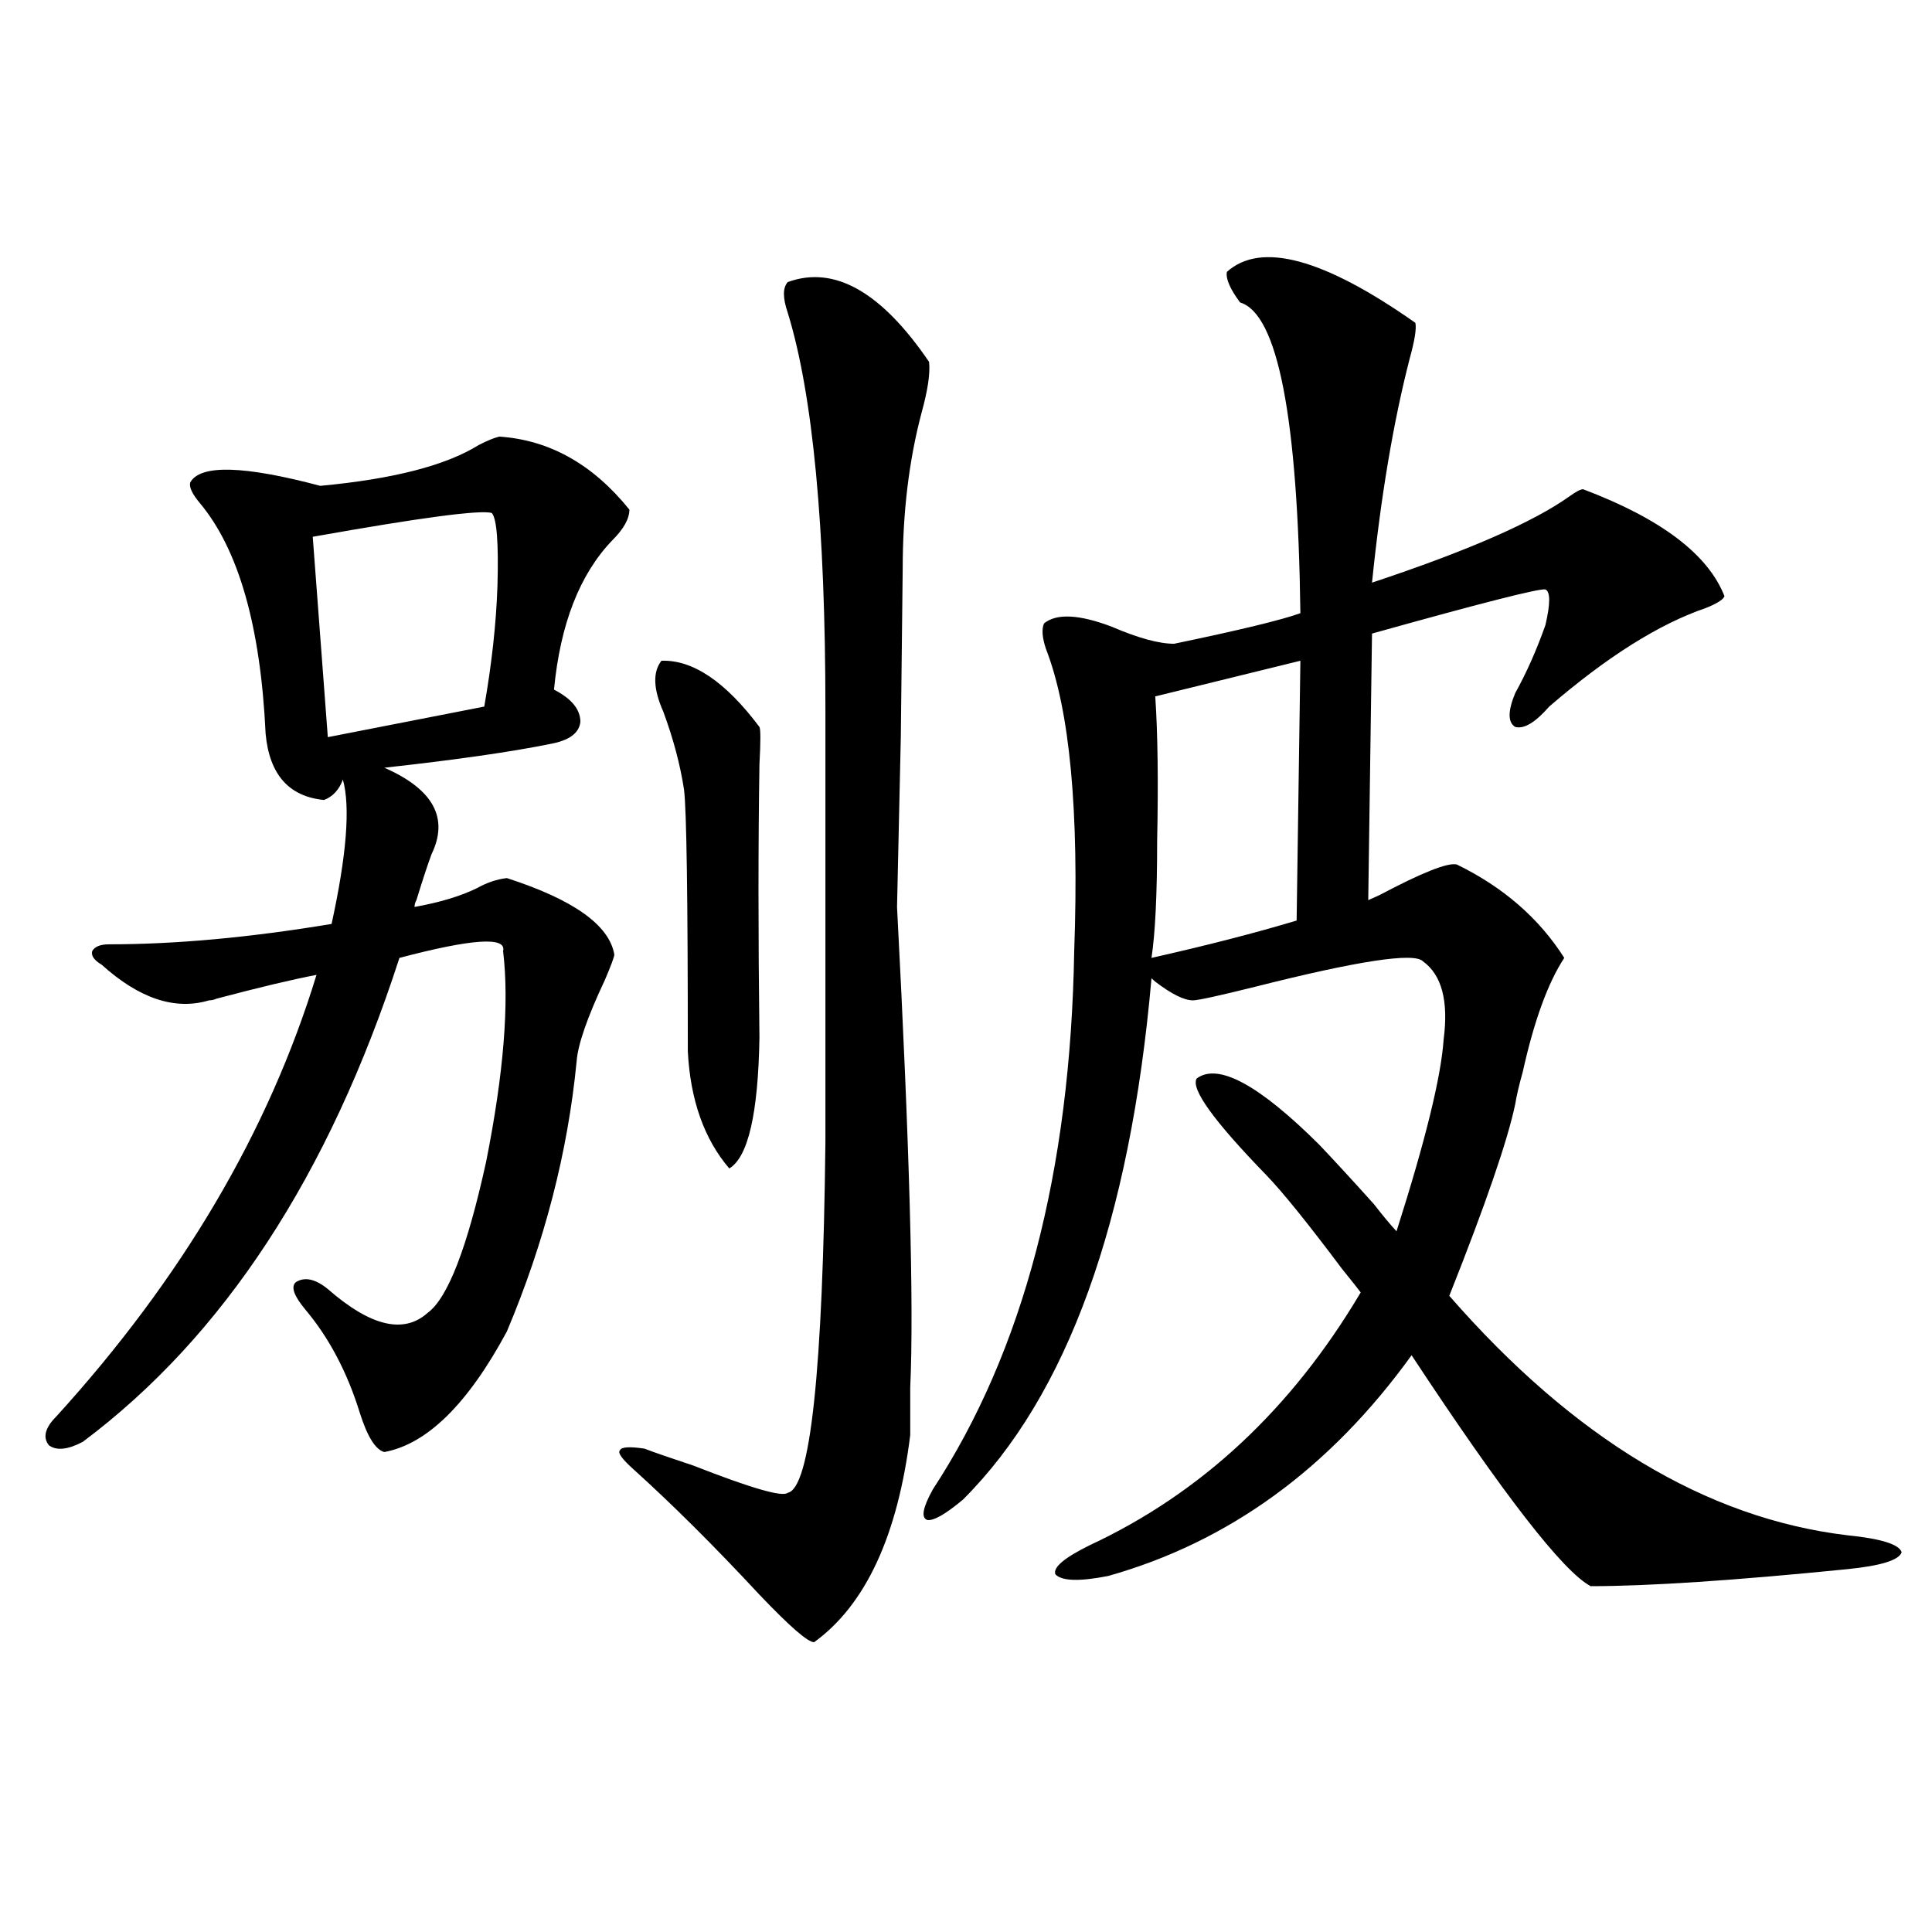
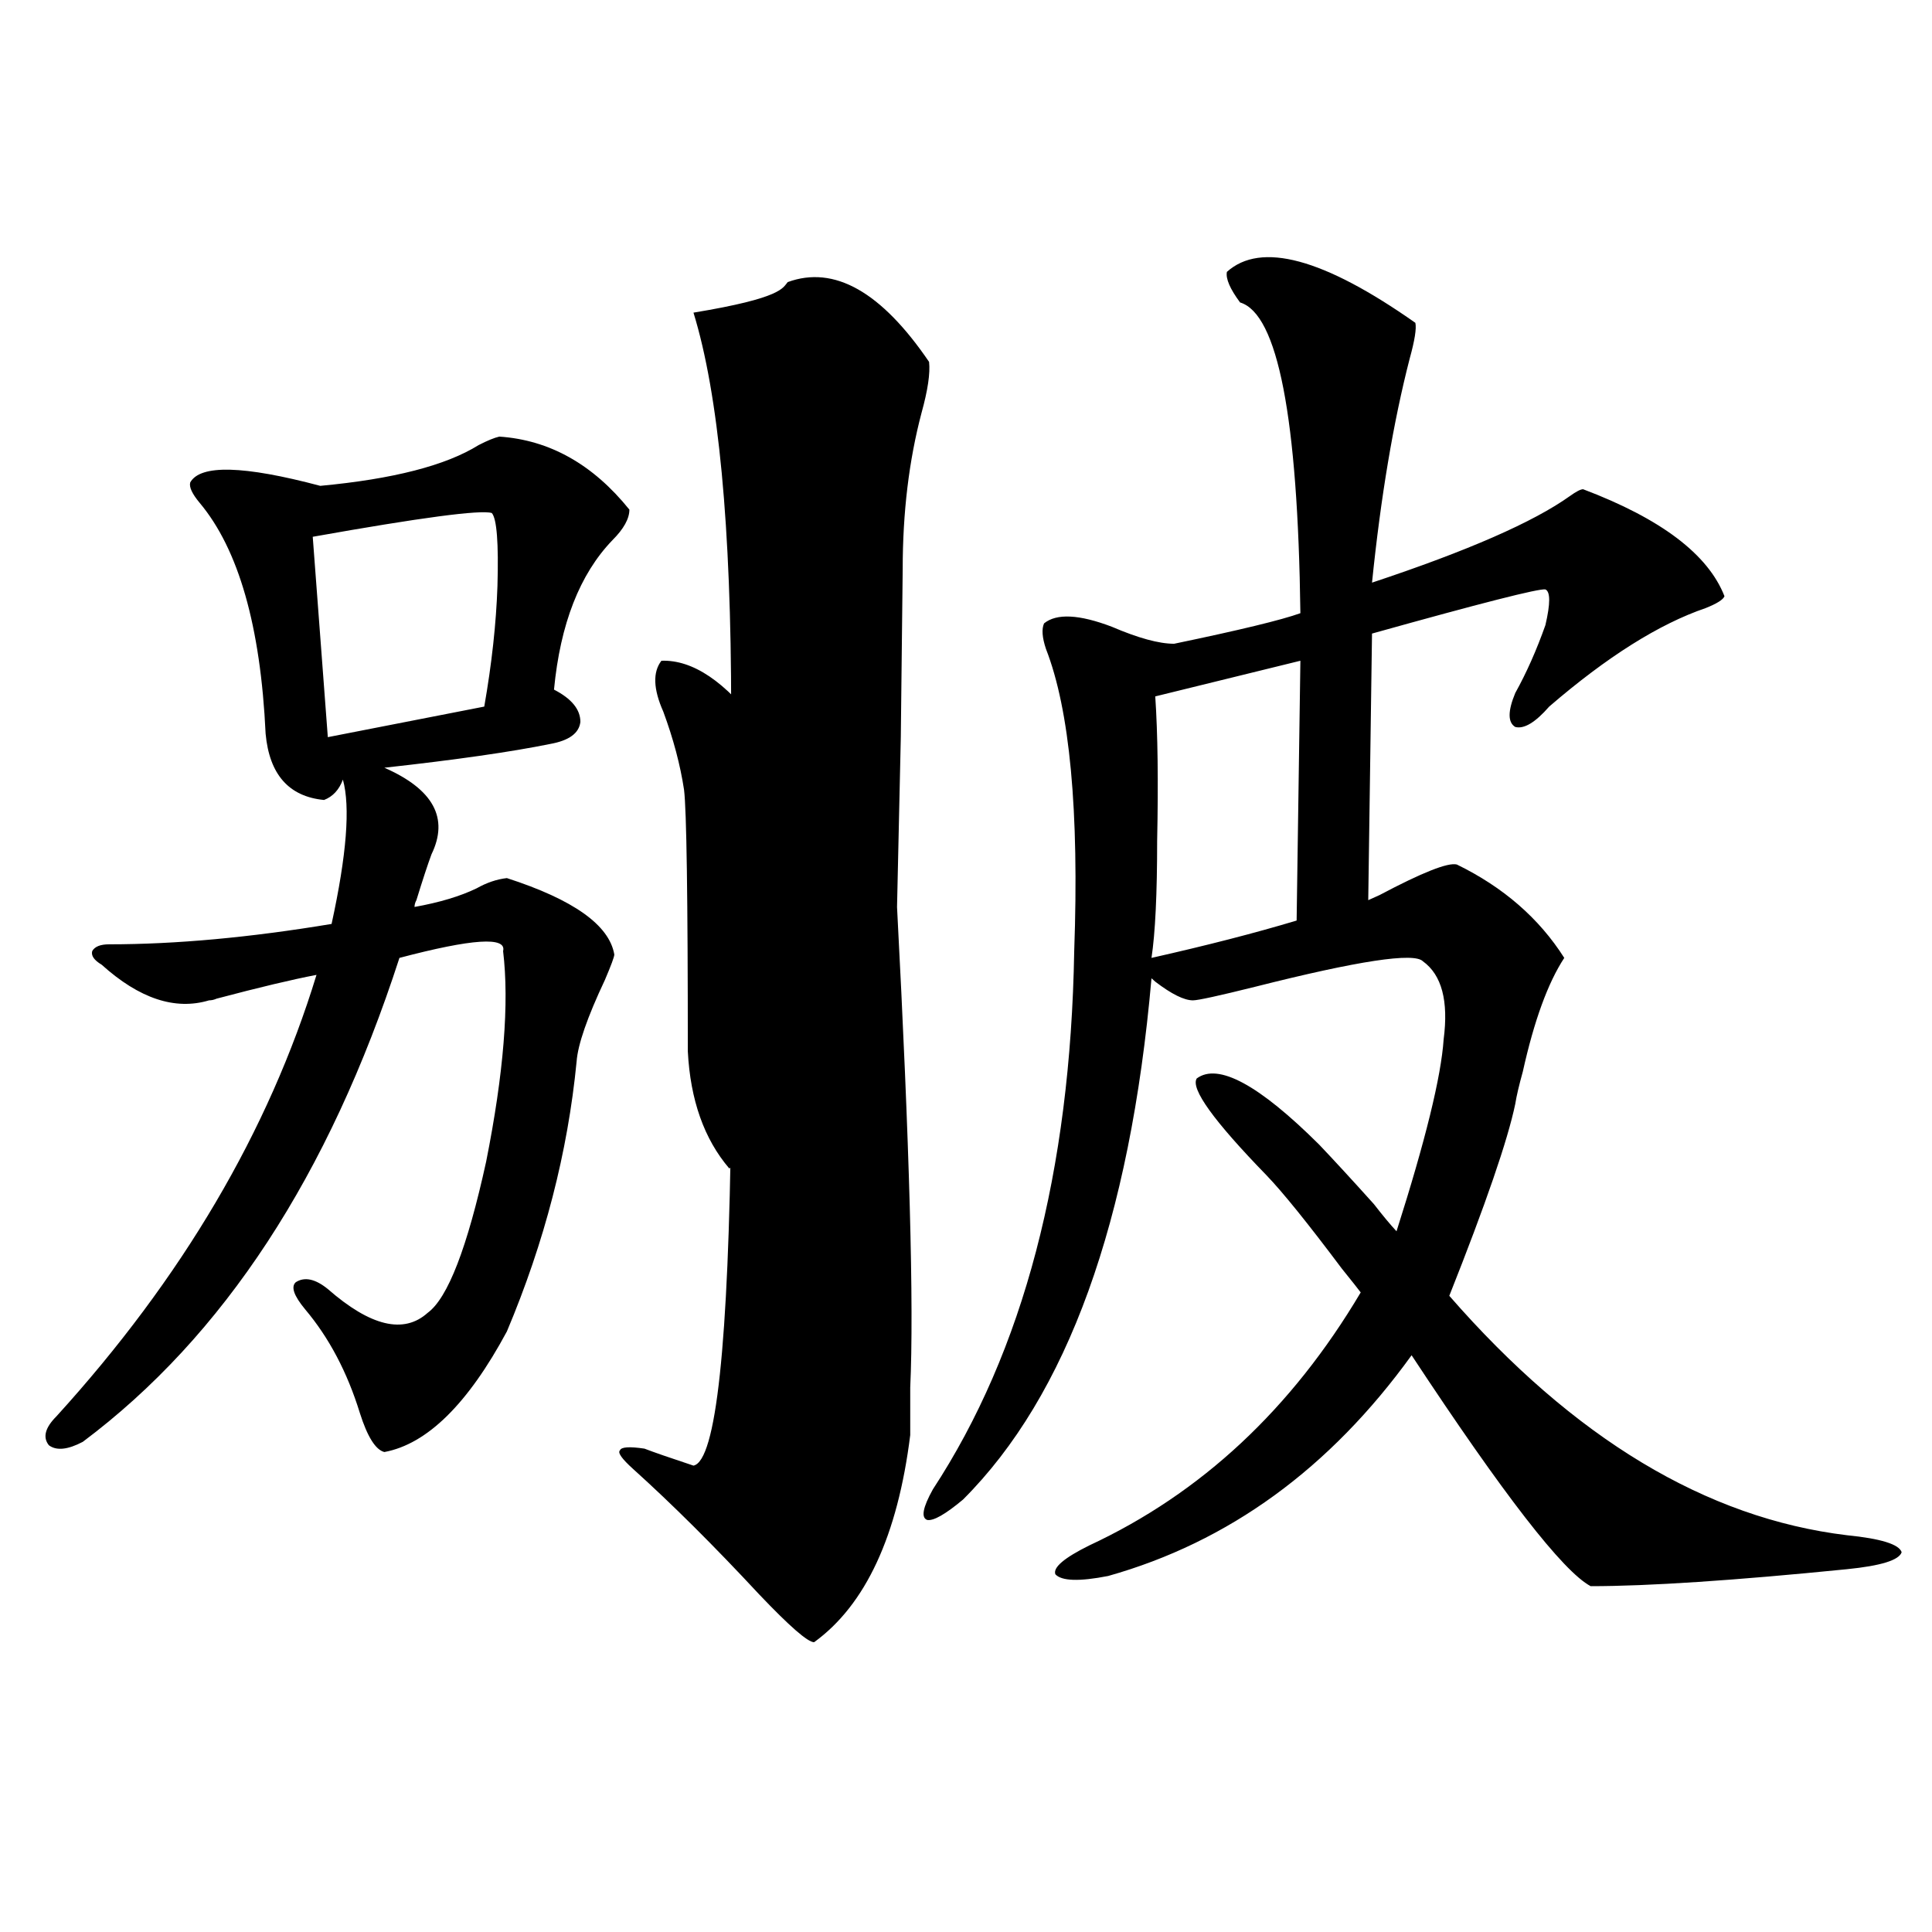
<svg xmlns="http://www.w3.org/2000/svg" version="1.1" id="图层_1" x="0px" y="0px" width="1000px" height="1000px" viewBox="0 0 1000 1000" enable-background="new 0 0 1000 1000" xml:space="preserve">
-   <path d="M167.728,414.07c-18.216-1.758-28.292-13.184-30.243-34.277c-2.606-55.659-13.993-95.499-34.146-119.531  c-3.902-4.683-5.533-8.198-4.878-10.547c5.198-9.366,27.637-8.789,67.315,1.758c37.713-3.516,65.029-10.547,81.949-21.094  c4.543-2.335,8.125-3.804,10.731-4.395c26.006,1.758,48.444,14.364,67.315,37.793c0,4.696-2.927,9.97-8.78,15.82  c-16.92,17.578-26.996,43.368-30.243,77.344c9.101,4.696,13.658,10.259,13.658,16.699c-0.655,5.864-5.854,9.668-15.609,11.426  c-20.167,4.106-48.779,8.212-85.852,12.305c25.365,11.138,33.49,26.079,24.39,44.824c-1.951,5.273-4.558,13.184-7.805,23.73  c-0.655,1.181-0.976,2.349-0.976,3.516c13.003-2.335,23.734-5.562,32.194-9.668c5.198-2.925,10.396-4.683,15.609-5.273  c34.466,11.138,53.002,24.321,55.608,39.551c0,1.181-1.631,5.575-4.878,13.184c-9.115,19.336-13.993,33.398-14.634,42.188  c-4.558,46.884-16.585,93.466-36.097,139.746c-20.167,37.505-41.31,58.31-63.413,62.402c-4.558-1.167-8.78-7.91-12.683-20.215  c-6.509-21.094-15.944-38.96-28.292-53.613c-5.854-7.031-7.484-11.714-4.878-14.063c4.543-2.925,10.076-1.758,16.585,3.516  c22.104,19.336,39.344,23.442,51.706,12.305c10.396-7.608,20.487-33.687,30.243-78.223c9.101-45.703,12.027-82.026,8.78-108.984  c1.951-7.608-15.944-6.44-53.657,3.516c-36.432,112.5-91.064,195.996-163.898,250.488c-7.805,4.106-13.658,4.696-17.561,1.758  c-3.262-4.093-1.951-9.077,3.902-14.941c65.029-71.479,109.906-147.656,134.631-228.516c-12.362,2.349-29.603,6.454-51.706,12.305  c-1.311,0.591-2.606,0.879-3.902,0.879c-17.561,5.273-36.097-0.879-55.608-18.457c-3.902-2.335-5.533-4.683-4.878-7.031  c1.296-2.335,4.223-3.516,8.78-3.516c34.466,0,72.834-3.516,115.119-10.547c7.805-35.733,9.756-60.645,5.854-74.707  C175.532,408.797,172.271,412.313,167.728,414.07z M254.555,265.535c-5.854-1.758-36.752,2.349-92.681,12.305l7.805,103.711  l80.974-15.82c3.902-22.261,6.174-43.066,6.829-62.402C258.122,281.067,257.146,268.474,254.555,265.535z M407.722,146.004  c24.055-8.789,48.444,4.985,73.169,41.309c0.641,5.864-0.655,14.653-3.902,26.367c-6.509,24.609-9.756,51.567-9.756,80.859  c0,1.181-0.335,30.185-0.976,87.012c-1.311,57.431-1.951,86.724-1.951,87.891c6.494,123.638,8.78,206.543,6.829,248.73  c0,10.547,0,18.759,0,24.609c-6.509,52.157-23.094,87.891-49.755,107.227c-3.262,0-12.683-8.212-28.292-24.609  c-23.414-25.187-45.212-46.87-65.364-65.039c-5.854-5.273-8.14-8.487-6.829-9.668c0.641-1.758,4.878-2.046,12.683-0.879  c4.543,1.758,13.003,4.696,25.365,8.789c29.908,11.728,46.173,16.411,48.779,14.063c11.707-2.335,18.201-62.979,19.512-181.934  V367.488c0-94.922-6.509-163.477-19.512-205.664C405.115,154.216,405.115,148.942,407.722,146.004z M342.357,342  c16.25-0.577,33.17,10.849,50.73,34.277c0.641,1.181,0.641,7.622,0,19.336c-0.655,41.021-0.655,88.192,0,141.504  c-0.655,39.263-5.854,61.825-15.609,67.676c-13.018-15.229-20.167-35.444-21.463-60.645c0-79.679-0.655-124.805-1.951-135.352  c-1.951-12.882-5.533-26.367-10.731-40.43C338.12,356.653,337.8,347.864,342.357,342z M635.033,140.73  c17.561-15.82,50.075-7.031,97.559,26.367c0.641,2.938-0.335,9.091-2.927,18.457c-8.46,32.821-14.969,71.493-19.512,116.016  c49.42-16.397,83.565-31.339,102.437-44.824c3.247-2.335,5.519-3.516,6.829-3.516c40.319,15.243,64.709,33.7,73.169,55.371  c-0.655,1.758-3.902,3.817-9.756,6.152c-24.069,8.212-51.065,25.2-80.974,50.977c-7.164,8.212-13.018,11.728-17.561,10.547  c-3.902-2.335-3.902-8.198,0-17.578c5.854-10.547,11.052-22.261,15.609-35.156c2.592-11.124,2.592-17.276,0-18.457  c-3.262-0.577-33.17,7.031-89.754,22.852l-1.951,137.988c1.296-0.577,3.247-1.456,5.854-2.637  c22.104-11.714,35.441-16.987,39.999-15.82c24.055,11.728,42.591,27.837,55.608,48.34c-8.46,12.896-15.609,32.52-21.463,58.887  c-1.951,7.031-3.262,12.606-3.902,16.699c-3.902,18.759-15.289,51.855-34.146,99.316c64.389,73.828,133,115.137,205.849,123.926  c17.561,1.758,26.981,4.696,28.292,8.789c-1.311,4.106-10.731,7.031-28.292,8.789c-58.535,5.864-102.771,8.789-132.68,8.789  c-14.313-7.608-45.212-47.461-92.681-119.531c-42.285,58.599-94.632,96.68-157.069,114.258c-14.969,2.938-24.069,2.637-27.316-0.879  c-1.311-3.516,4.543-8.487,17.561-14.941c57.88-26.944,104.708-70.601,140.484-130.957c-1.311-1.758-4.558-5.851-9.756-12.305  c-17.561-23.429-30.578-39.551-39.023-48.34c-27.316-28.125-39.358-44.824-36.097-50.098c11.052-8.198,32.194,3.228,63.413,34.277  c7.805,8.212,17.226,18.457,28.292,30.762c4.543,5.864,8.445,10.547,11.707,14.063c14.954-46.87,23.079-79.98,24.39-99.316  c2.592-19.913-0.976-33.398-10.731-40.43c-4.558-4.683-33.505-0.288-86.827,13.184c-18.871,4.696-29.603,7.031-32.194,7.031  c-4.558,0-11.066-3.214-19.512-9.668c-0.655-0.577-1.311-1.167-1.951-1.758c-11.066,125.985-43.581,215.923-97.559,269.824  c-9.115,7.622-15.289,11.138-18.536,10.547c-3.262-1.167-2.286-6.44,2.927-15.82c46.828-71.479,71.218-164.355,73.169-278.613  c2.592-72.647-2.286-124.805-14.634-156.445c-1.951-5.851-2.286-10.245-0.976-13.184c6.494-5.273,18.201-4.683,35.121,1.758  c13.658,5.864,24.39,8.789,32.194,8.789c33.811-7.031,55.608-12.305,65.364-15.82c-1.311-101.362-11.707-154.976-31.219-160.84  C636.649,149.52,634.378,144.246,635.033,140.73z M673.081,342l-75.12,18.457c1.296,19.336,1.616,44.247,0.976,74.707  c0,27.548-0.976,47.763-2.927,60.645c28.612-6.44,53.657-12.882,75.12-19.336L673.081,342z" />
+   <path d="M167.728,414.07c-18.216-1.758-28.292-13.184-30.243-34.277c-2.606-55.659-13.993-95.499-34.146-119.531  c-3.902-4.683-5.533-8.198-4.878-10.547c5.198-9.366,27.637-8.789,67.315,1.758c37.713-3.516,65.029-10.547,81.949-21.094  c4.543-2.335,8.125-3.804,10.731-4.395c26.006,1.758,48.444,14.364,67.315,37.793c0,4.696-2.927,9.97-8.78,15.82  c-16.92,17.578-26.996,43.368-30.243,77.344c9.101,4.696,13.658,10.259,13.658,16.699c-0.655,5.864-5.854,9.668-15.609,11.426  c-20.167,4.106-48.779,8.212-85.852,12.305c25.365,11.138,33.49,26.079,24.39,44.824c-1.951,5.273-4.558,13.184-7.805,23.73  c-0.655,1.181-0.976,2.349-0.976,3.516c13.003-2.335,23.734-5.562,32.194-9.668c5.198-2.925,10.396-4.683,15.609-5.273  c34.466,11.138,53.002,24.321,55.608,39.551c0,1.181-1.631,5.575-4.878,13.184c-9.115,19.336-13.993,33.398-14.634,42.188  c-4.558,46.884-16.585,93.466-36.097,139.746c-20.167,37.505-41.31,58.31-63.413,62.402c-4.558-1.167-8.78-7.91-12.683-20.215  c-6.509-21.094-15.944-38.96-28.292-53.613c-5.854-7.031-7.484-11.714-4.878-14.063c4.543-2.925,10.076-1.758,16.585,3.516  c22.104,19.336,39.344,23.442,51.706,12.305c10.396-7.608,20.487-33.687,30.243-78.223c9.101-45.703,12.027-82.026,8.78-108.984  c1.951-7.608-15.944-6.44-53.657,3.516c-36.432,112.5-91.064,195.996-163.898,250.488c-7.805,4.106-13.658,4.696-17.561,1.758  c-3.262-4.093-1.951-9.077,3.902-14.941c65.029-71.479,109.906-147.656,134.631-228.516c-12.362,2.349-29.603,6.454-51.706,12.305  c-1.311,0.591-2.606,0.879-3.902,0.879c-17.561,5.273-36.097-0.879-55.608-18.457c-3.902-2.335-5.533-4.683-4.878-7.031  c1.296-2.335,4.223-3.516,8.78-3.516c34.466,0,72.834-3.516,115.119-10.547c7.805-35.733,9.756-60.645,5.854-74.707  C175.532,408.797,172.271,412.313,167.728,414.07z M254.555,265.535c-5.854-1.758-36.752,2.349-92.681,12.305l7.805,103.711  l80.974-15.82c3.902-22.261,6.174-43.066,6.829-62.402C258.122,281.067,257.146,268.474,254.555,265.535z M407.722,146.004  c24.055-8.789,48.444,4.985,73.169,41.309c0.641,5.864-0.655,14.653-3.902,26.367c-6.509,24.609-9.756,51.567-9.756,80.859  c0,1.181-0.335,30.185-0.976,87.012c-1.311,57.431-1.951,86.724-1.951,87.891c6.494,123.638,8.78,206.543,6.829,248.73  c0,10.547,0,18.759,0,24.609c-6.509,52.157-23.094,87.891-49.755,107.227c-3.262,0-12.683-8.212-28.292-24.609  c-23.414-25.187-45.212-46.87-65.364-65.039c-5.854-5.273-8.14-8.487-6.829-9.668c0.641-1.758,4.878-2.046,12.683-0.879  c4.543,1.758,13.003,4.696,25.365,8.789c11.707-2.335,18.201-62.979,19.512-181.934  V367.488c0-94.922-6.509-163.477-19.512-205.664C405.115,154.216,405.115,148.942,407.722,146.004z M342.357,342  c16.25-0.577,33.17,10.849,50.73,34.277c0.641,1.181,0.641,7.622,0,19.336c-0.655,41.021-0.655,88.192,0,141.504  c-0.655,39.263-5.854,61.825-15.609,67.676c-13.018-15.229-20.167-35.444-21.463-60.645c0-79.679-0.655-124.805-1.951-135.352  c-1.951-12.882-5.533-26.367-10.731-40.43C338.12,356.653,337.8,347.864,342.357,342z M635.033,140.73  c17.561-15.82,50.075-7.031,97.559,26.367c0.641,2.938-0.335,9.091-2.927,18.457c-8.46,32.821-14.969,71.493-19.512,116.016  c49.42-16.397,83.565-31.339,102.437-44.824c3.247-2.335,5.519-3.516,6.829-3.516c40.319,15.243,64.709,33.7,73.169,55.371  c-0.655,1.758-3.902,3.817-9.756,6.152c-24.069,8.212-51.065,25.2-80.974,50.977c-7.164,8.212-13.018,11.728-17.561,10.547  c-3.902-2.335-3.902-8.198,0-17.578c5.854-10.547,11.052-22.261,15.609-35.156c2.592-11.124,2.592-17.276,0-18.457  c-3.262-0.577-33.17,7.031-89.754,22.852l-1.951,137.988c1.296-0.577,3.247-1.456,5.854-2.637  c22.104-11.714,35.441-16.987,39.999-15.82c24.055,11.728,42.591,27.837,55.608,48.34c-8.46,12.896-15.609,32.52-21.463,58.887  c-1.951,7.031-3.262,12.606-3.902,16.699c-3.902,18.759-15.289,51.855-34.146,99.316c64.389,73.828,133,115.137,205.849,123.926  c17.561,1.758,26.981,4.696,28.292,8.789c-1.311,4.106-10.731,7.031-28.292,8.789c-58.535,5.864-102.771,8.789-132.68,8.789  c-14.313-7.608-45.212-47.461-92.681-119.531c-42.285,58.599-94.632,96.68-157.069,114.258c-14.969,2.938-24.069,2.637-27.316-0.879  c-1.311-3.516,4.543-8.487,17.561-14.941c57.88-26.944,104.708-70.601,140.484-130.957c-1.311-1.758-4.558-5.851-9.756-12.305  c-17.561-23.429-30.578-39.551-39.023-48.34c-27.316-28.125-39.358-44.824-36.097-50.098c11.052-8.198,32.194,3.228,63.413,34.277  c7.805,8.212,17.226,18.457,28.292,30.762c4.543,5.864,8.445,10.547,11.707,14.063c14.954-46.87,23.079-79.98,24.39-99.316  c2.592-19.913-0.976-33.398-10.731-40.43c-4.558-4.683-33.505-0.288-86.827,13.184c-18.871,4.696-29.603,7.031-32.194,7.031  c-4.558,0-11.066-3.214-19.512-9.668c-0.655-0.577-1.311-1.167-1.951-1.758c-11.066,125.985-43.581,215.923-97.559,269.824  c-9.115,7.622-15.289,11.138-18.536,10.547c-3.262-1.167-2.286-6.44,2.927-15.82c46.828-71.479,71.218-164.355,73.169-278.613  c2.592-72.647-2.286-124.805-14.634-156.445c-1.951-5.851-2.286-10.245-0.976-13.184c6.494-5.273,18.201-4.683,35.121,1.758  c13.658,5.864,24.39,8.789,32.194,8.789c33.811-7.031,55.608-12.305,65.364-15.82c-1.311-101.362-11.707-154.976-31.219-160.84  C636.649,149.52,634.378,144.246,635.033,140.73z M673.081,342l-75.12,18.457c1.296,19.336,1.616,44.247,0.976,74.707  c0,27.548-0.976,47.763-2.927,60.645c28.612-6.44,53.657-12.882,75.12-19.336L673.081,342z" />
</svg>